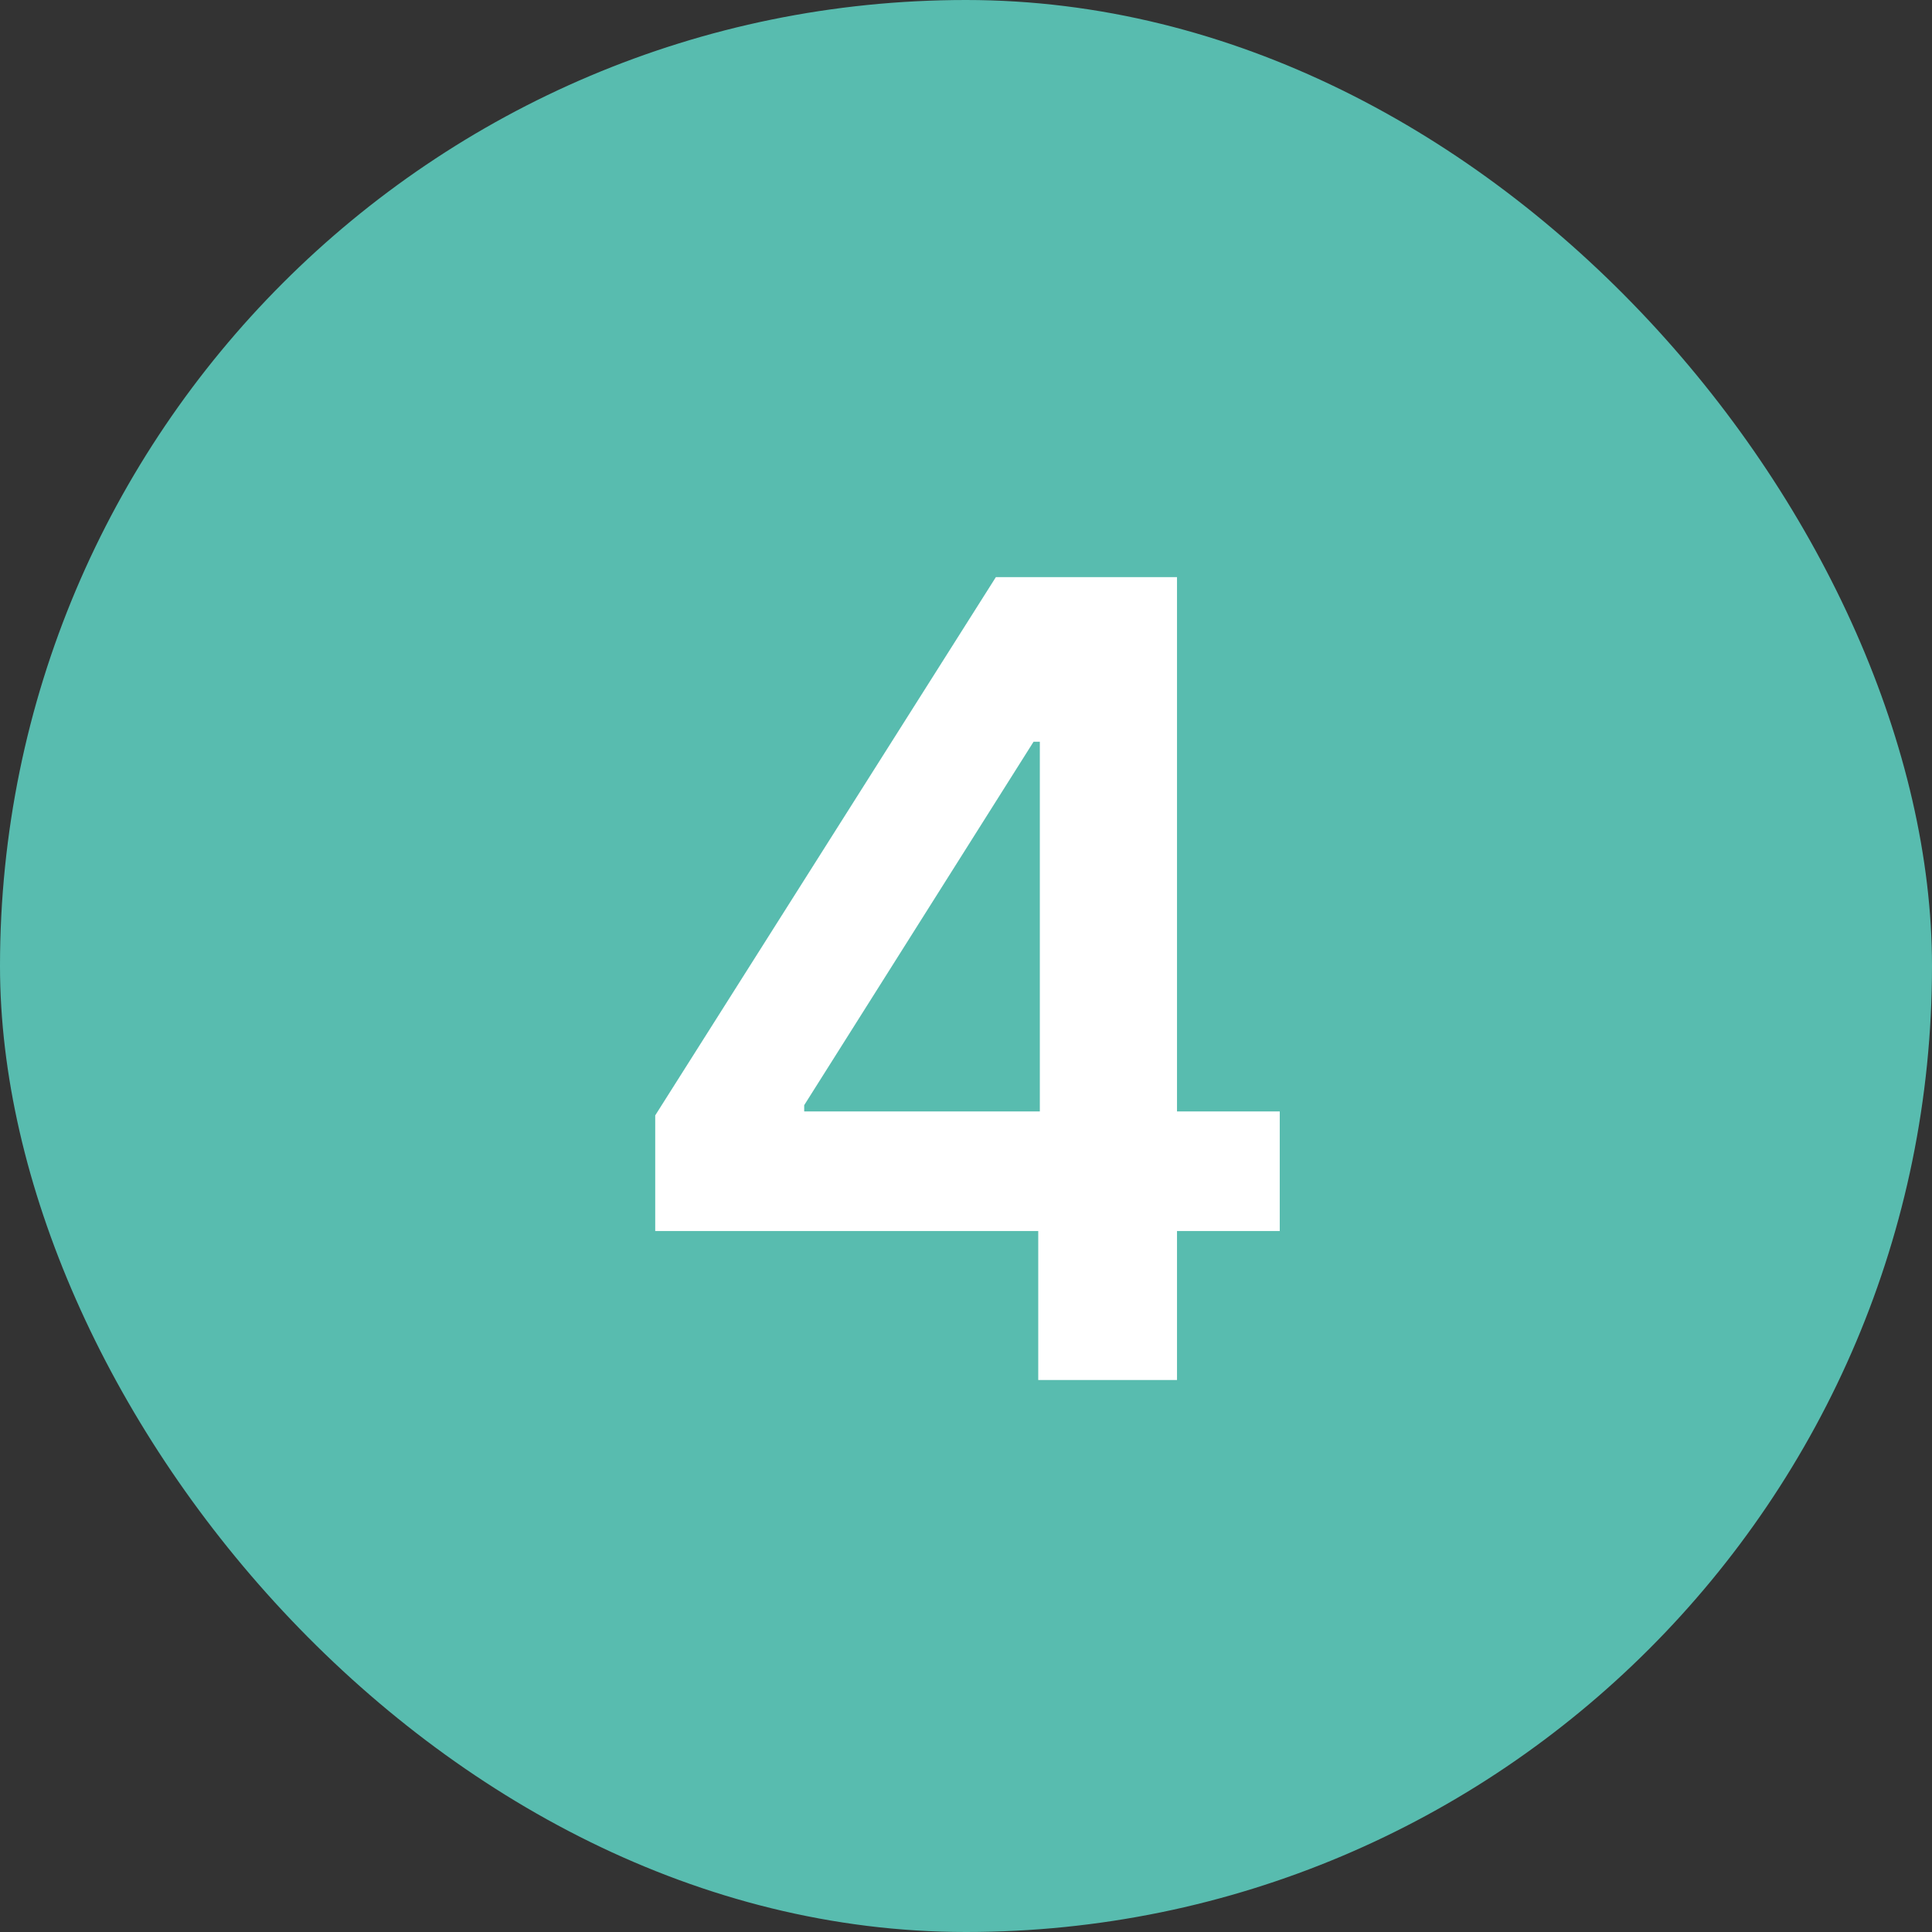
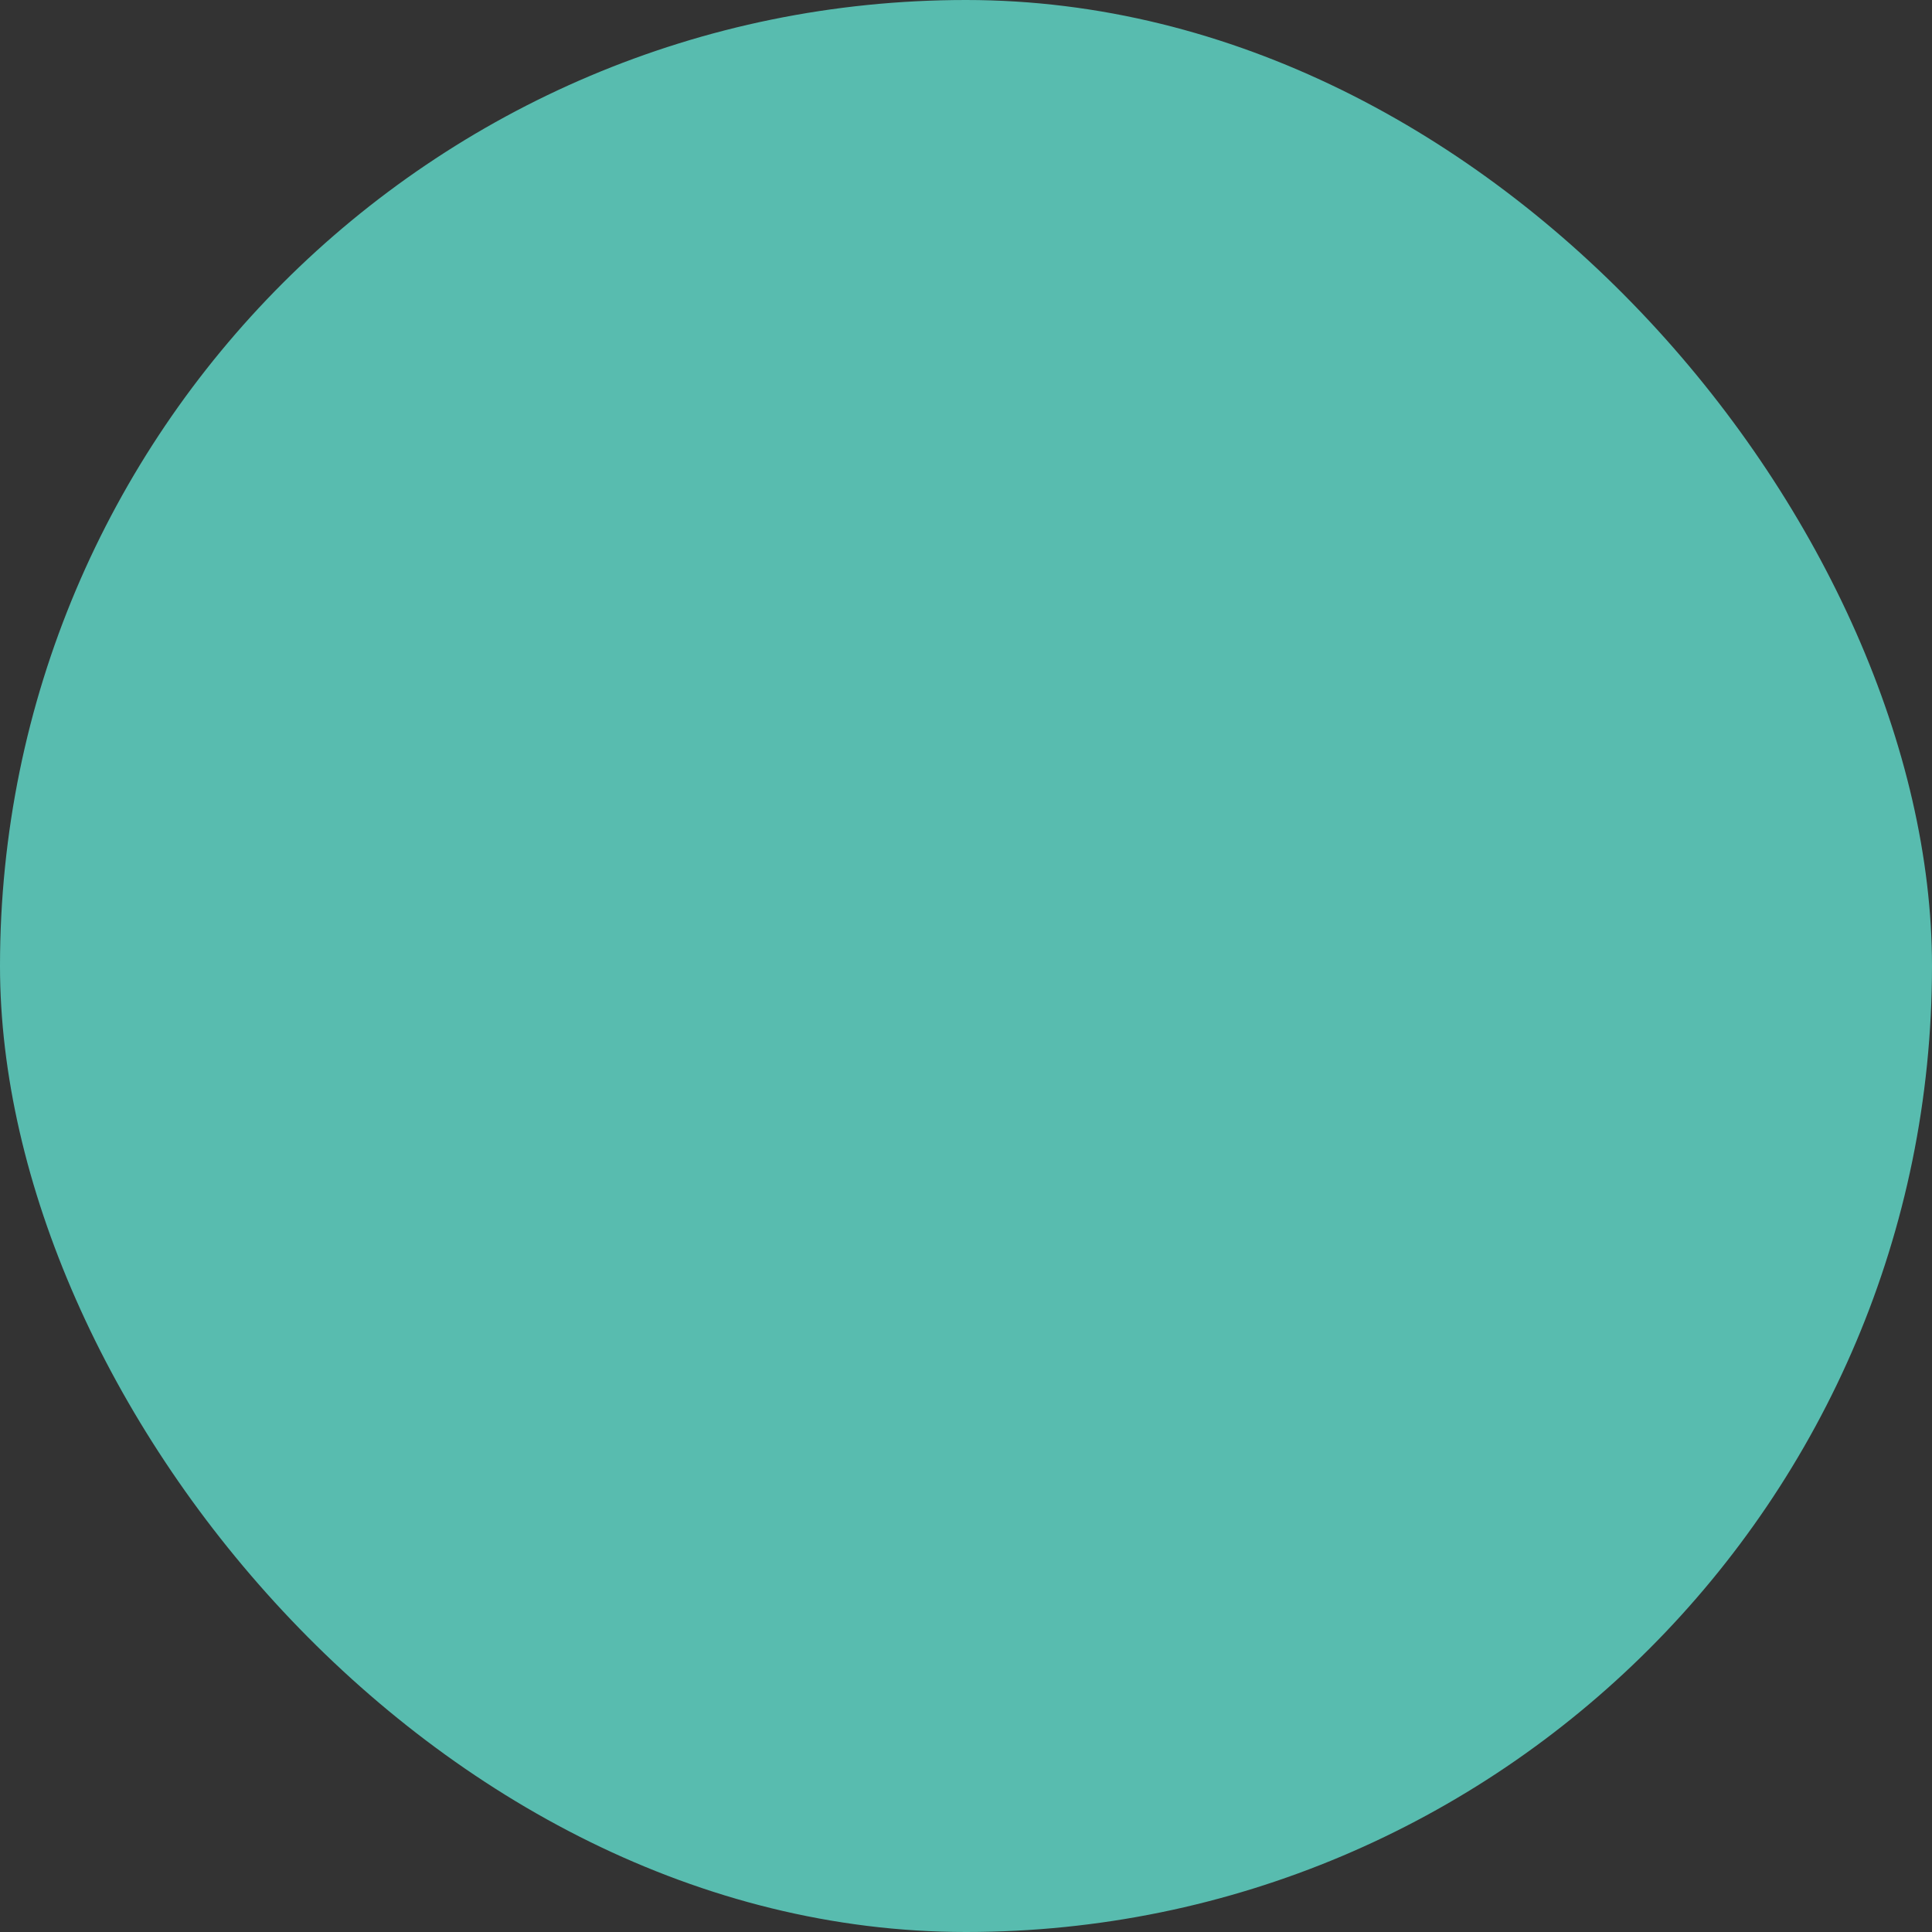
<svg xmlns="http://www.w3.org/2000/svg" width="28" height="28" viewBox="0 0 28 28" fill="none">
  <rect x="0" y="0" width="28" height="28" fill="#333333" stroke="none" />
  <rect width="28" height="28" rx="14" fill="#58BCAF" />
-   <path d="M9.496 17.841V16.165L14.433 8.364H15.831V10.75H14.979L11.655 16.017V16.108H18.547V17.841H9.496ZM15.047 20V17.329L15.07 16.579V8.364H17.058V20H15.047Z" fill="white" />
</svg>